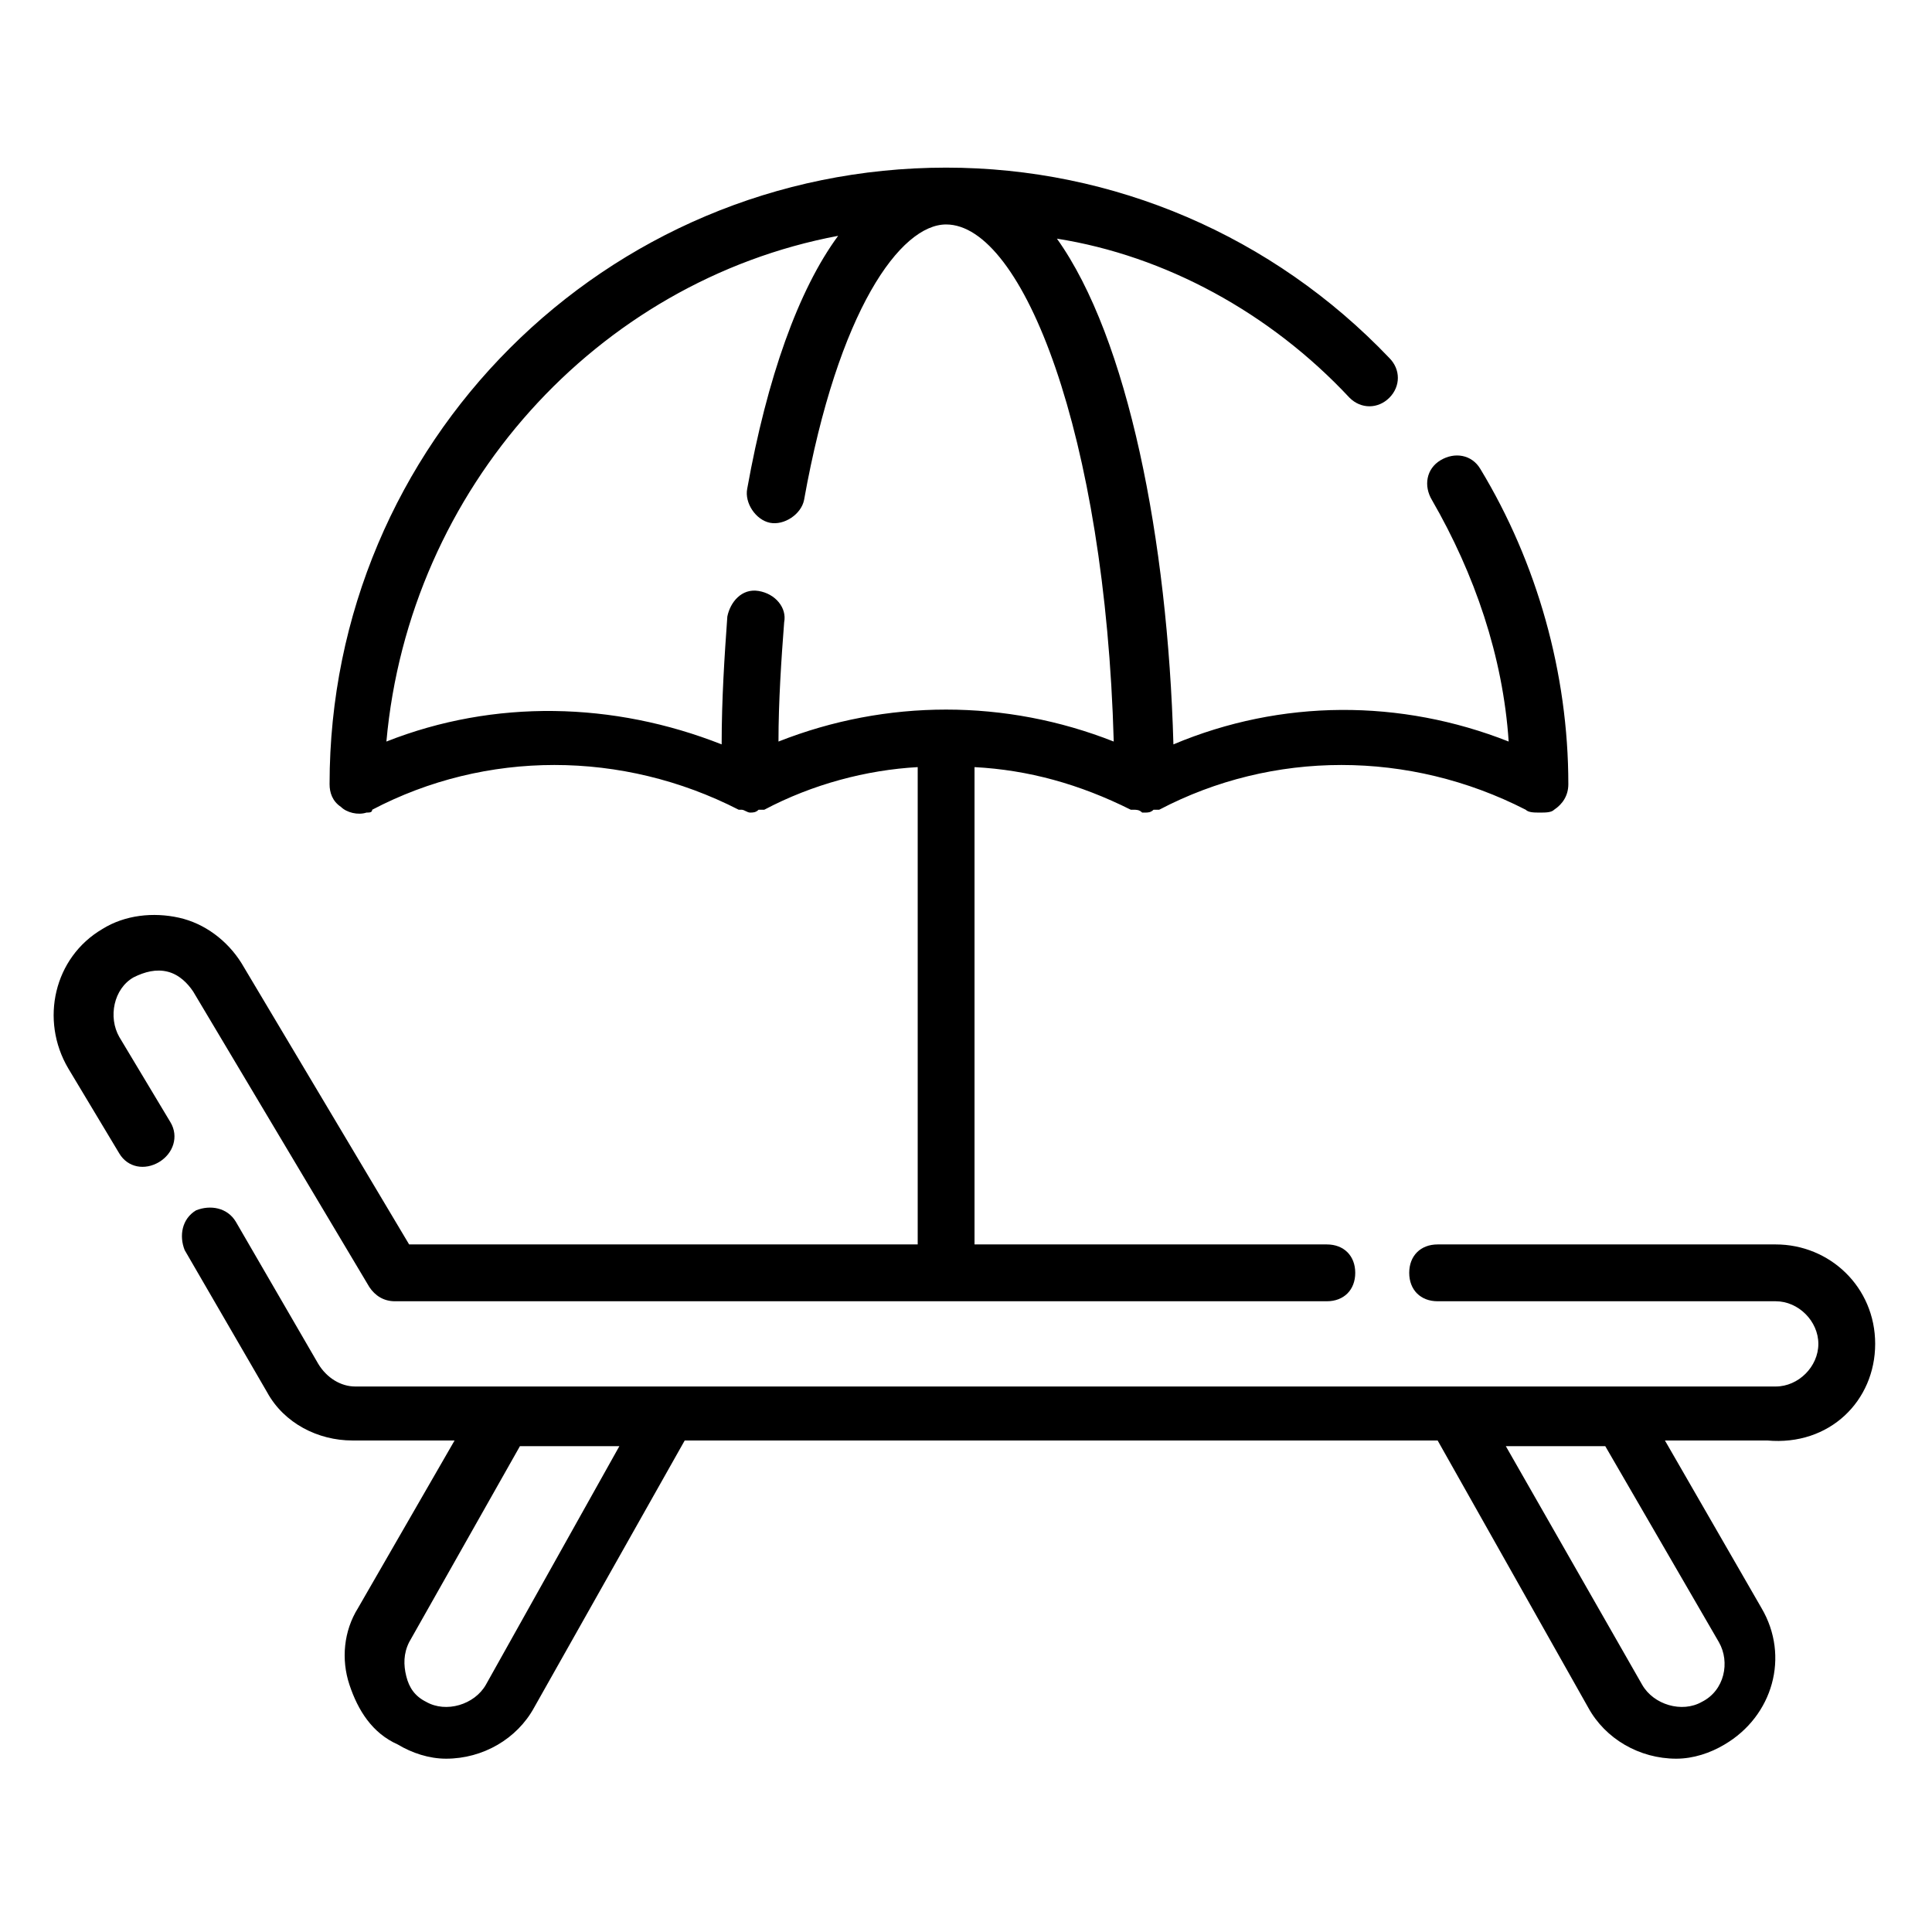
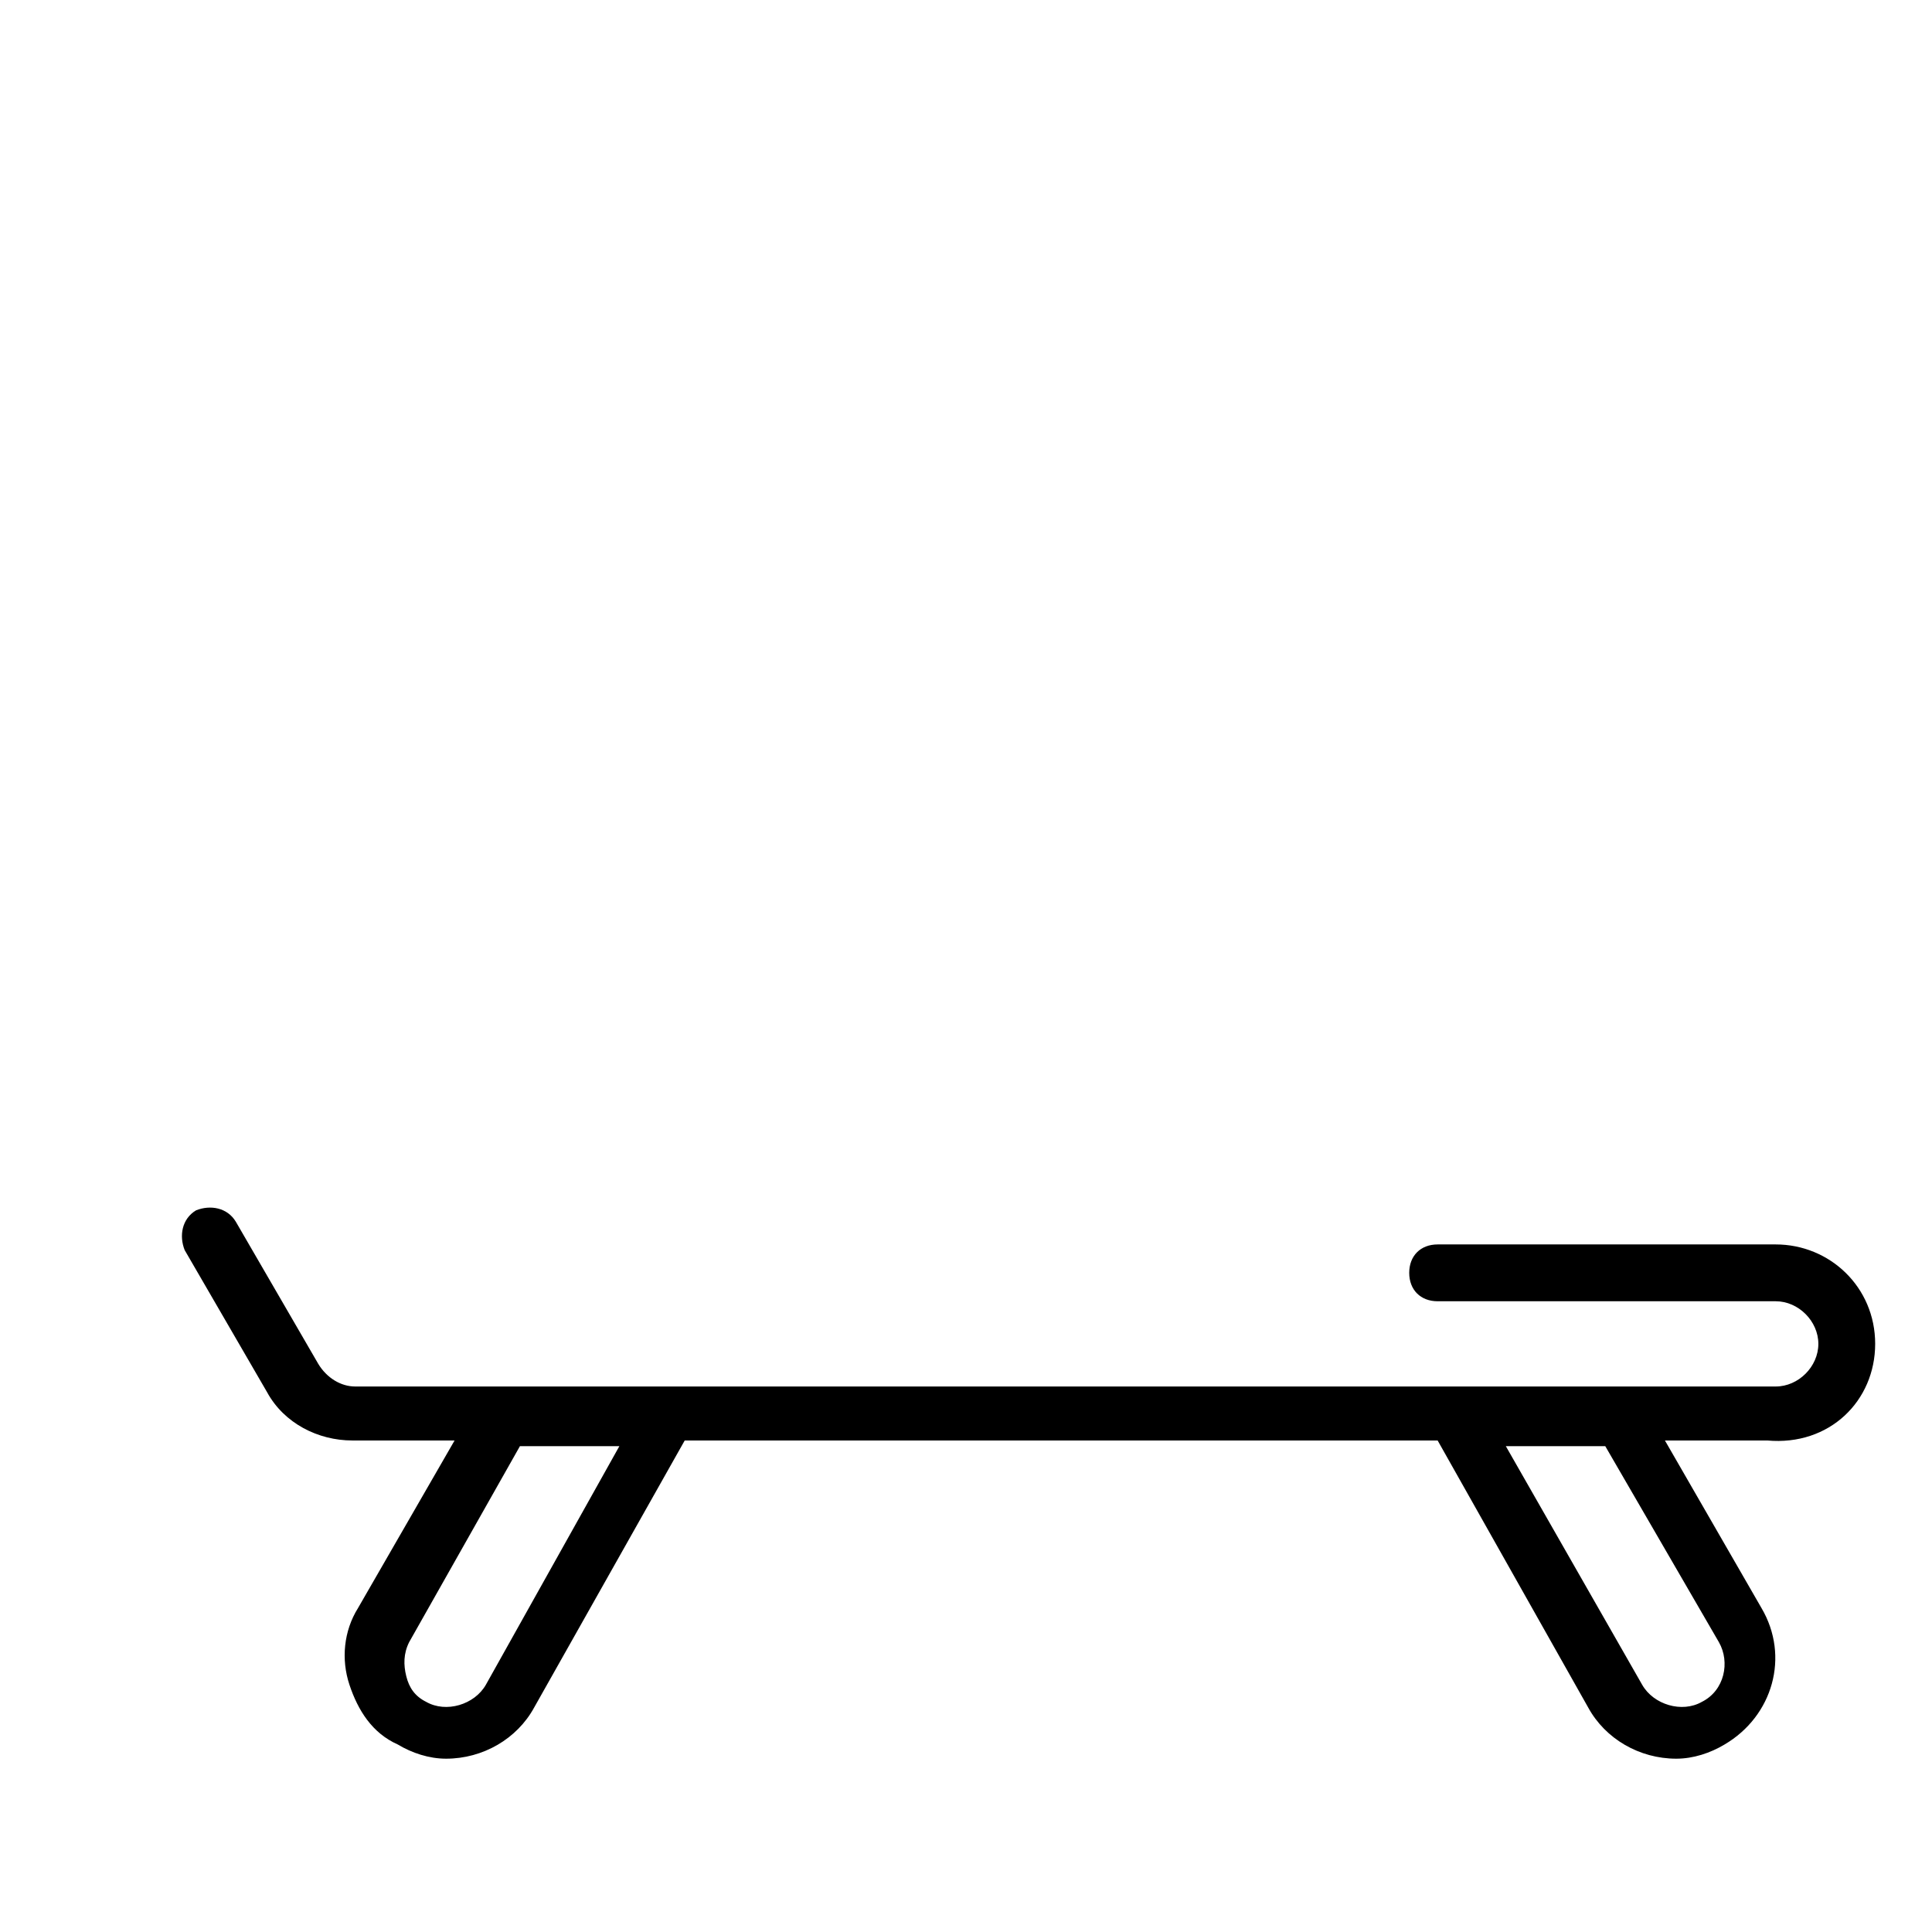
<svg xmlns="http://www.w3.org/2000/svg" version="1.1" width="512" height="512" x="0" y="0" viewBox="0 0 68 68" style="enable-background:new 0 0 512 512" xml:space="preserve" class="">
  <g>
-     <path d="M4.2 36.5c-.4-.7-.2-1.7.5-2.1.4-.2.8-.3 1.2-.2s.7.4.9.7L13 45.3c.2.3.5.5.9.5h32.8c.6 0 1-.4 1-1s-.4-1-1-1H34.3V27c1.9.1 3.7.6 5.5 1.5h.1c.1 0 .2 0 .3.1h.1c.1 0 .2 0 .3-.1h.2c4-2.1 8.8-2.1 12.9 0 .1.1.3.1.5.1s.4 0 .5-.1c.3-.2.5-.5.5-.9 0-3.9-1.1-7.8-3.1-11.1-.3-.5-.9-.6-1.4-.3s-.6.9-.3 1.4c1.5 2.6 2.5 5.5 2.7 8.5-3.8-1.5-8-1.5-11.8.1-.2-7.2-1.6-14.3-4.1-17.8C41 9 44.7 11 47.5 14c.4.4 1 .4 1.4 0s.4-1 0-1.4c-4.1-4.3-9.7-6.7-15.6-6.7-12 0-21.7 9.7-21.7 21.7 0 .3.1.6.4.8.2.2.6.3.9.2.1 0 .2 0 .2-.1 4-2.1 8.8-2.1 12.9 0h.1c.1 0 .2.1.3.1.1 0 .2 0 .3-.1h.2c1.7-.9 3.6-1.4 5.4-1.5v16.8H14.4l-5.9-9.9c-.5-.8-1.3-1.4-2.2-1.6s-1.9-.1-2.7.4c-1.7 1-2.2 3.2-1.2 4.9l1.8 3c.3.5.9.6 1.4.3s.7-.9.4-1.4zm23.2-10.4c0-1.4.1-2.9.2-4.2.1-.5-.3-1-.9-1.1s-1 .4-1.1.9c-.1 1.4-.2 2.9-.2 4.5-3.8-1.5-8-1.6-11.8-.1.8-8.9 7.4-16.2 15.9-17.8-1.4 1.9-2.5 5-3.2 8.9-.1.5.3 1.1.8 1.2s1.1-.3 1.2-.8c1.2-6.7 3.4-9.7 5-9.7 2.7 0 5.6 7.4 5.9 18.2-3.8-1.5-8-1.5-11.8 0z" fill="#000000" opacity="1" data-original="#000000" class="" />
    <path d="M66 47.3c0-2-1.6-3.5-3.5-3.5H50.6c-.6 0-1 .4-1 1s.4 1 1 1h11.9c.8 0 1.5.7 1.5 1.5s-.7 1.5-1.5 1.5h-50c-.5 0-1-.3-1.3-.8l-2.9-5c-.3-.5-.9-.6-1.4-.4-.5.3-.6.9-.4 1.4l2.9 5c.6 1.1 1.8 1.7 3 1.7H16l-3.4 5.9c-.5.8-.6 1.8-.3 2.7s.8 1.7 1.7 2.1c.5.3 1.1.5 1.7.5 1.3 0 2.5-.7 3.1-1.8l5.3-9.4h26.5l5.3 9.4c.6 1.1 1.8 1.8 3.1 1.8.6 0 1.2-.2 1.7-.5 1.7-1 2.3-3.1 1.3-4.8l-3.4-5.9h3.6c2.2.2 3.8-1.4 3.8-3.4zm-48.9 12c-.4.7-1.4 1-2.1.6-.4-.2-.6-.5-.7-.9s-.1-.8.1-1.2l3.9-6.9h3.5zm43.4-1.5c.4.7.2 1.7-.6 2.1-.7.4-1.7.1-2.1-.6L53 50.9h3.5z" fill="#000000" opacity="1" data-original="#000000" class="" />
  </g>
</svg>